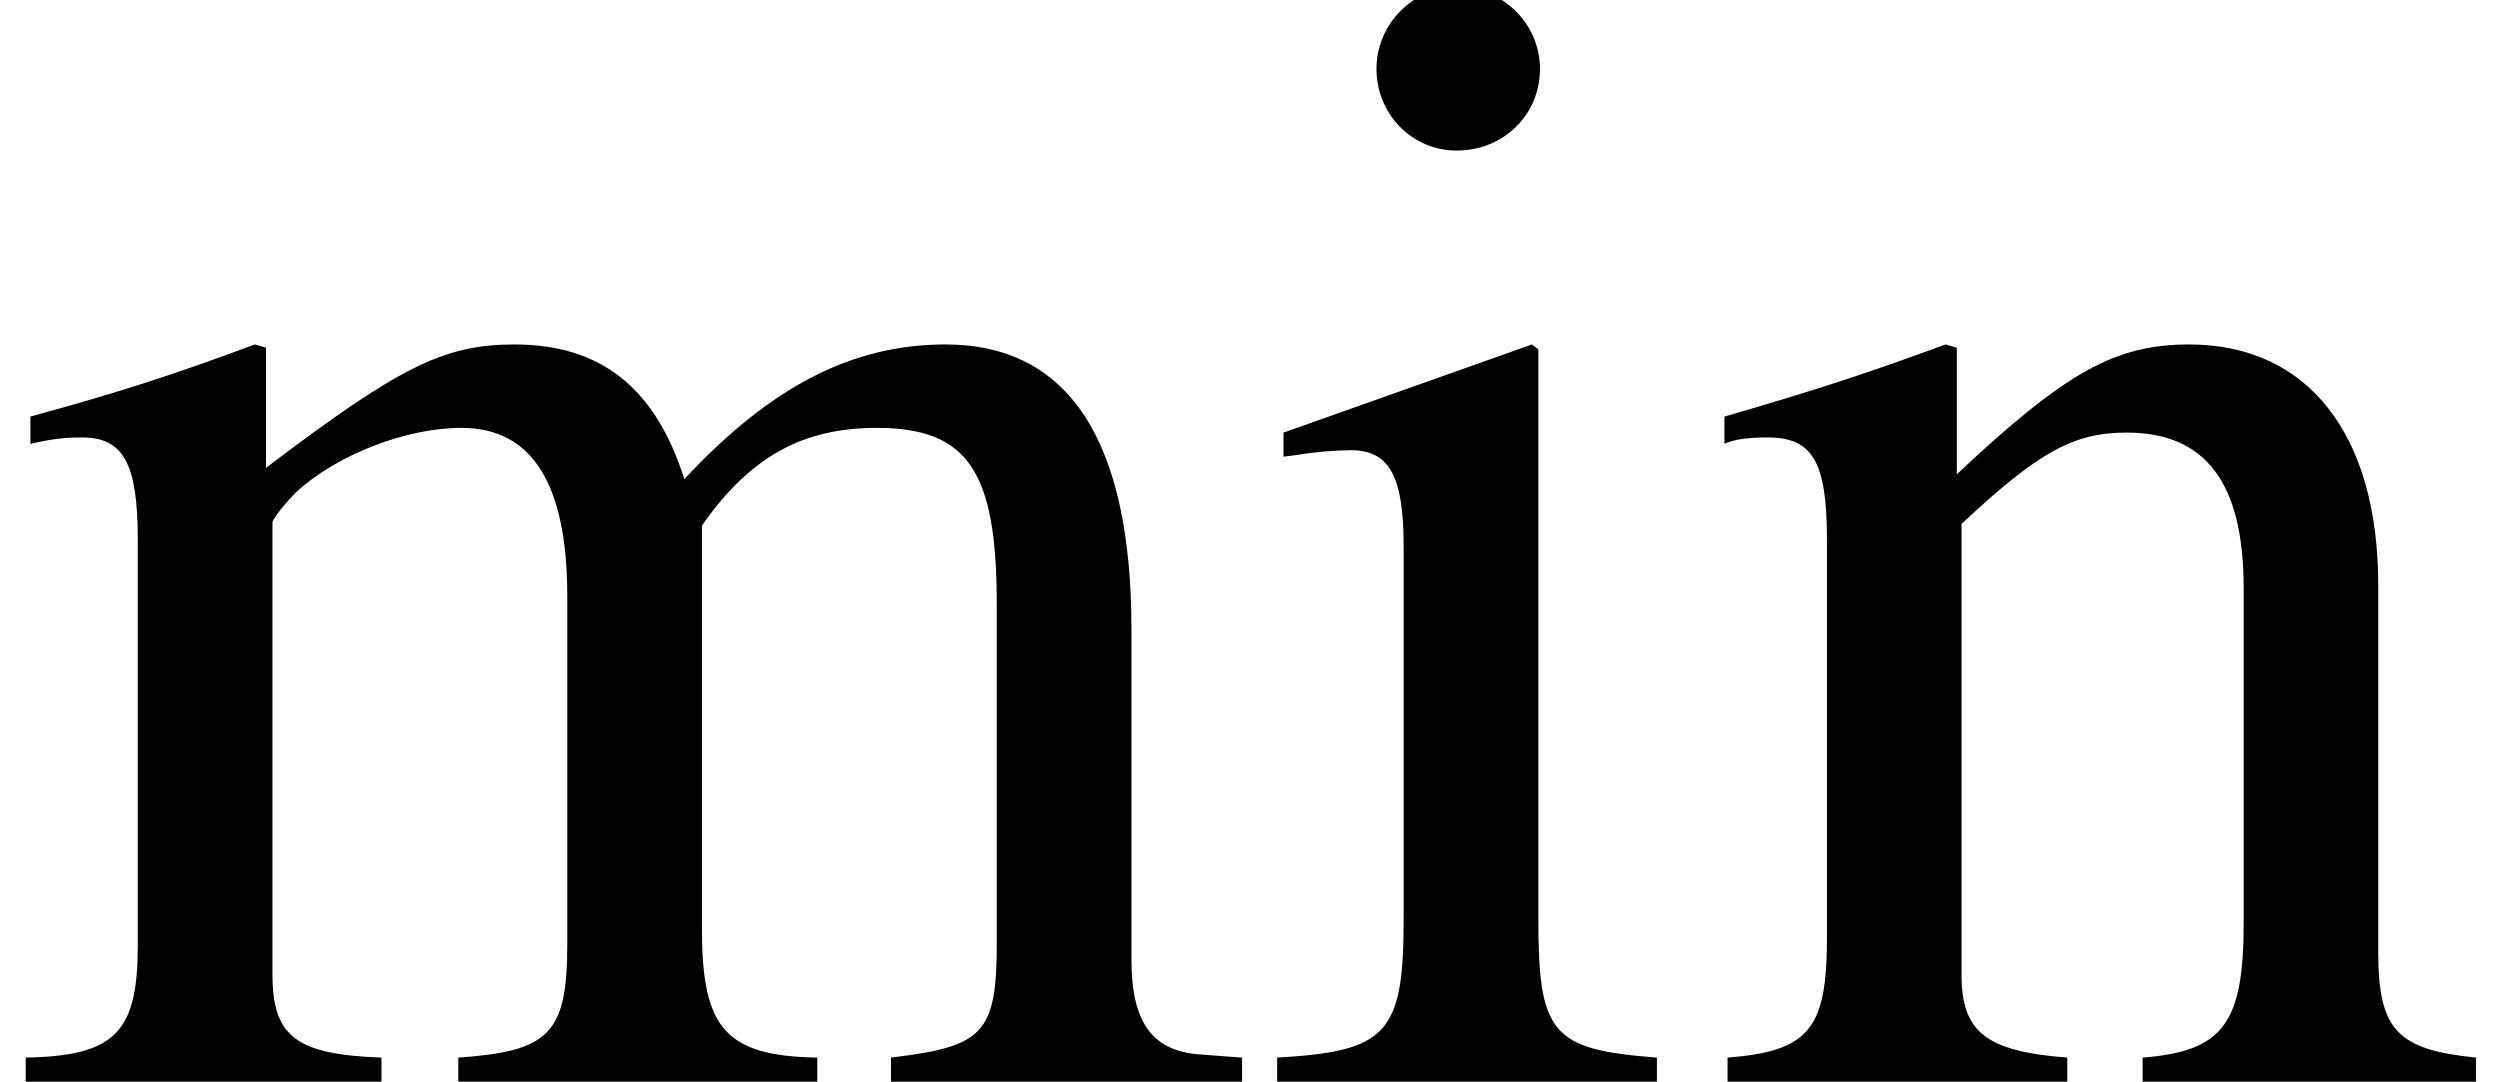
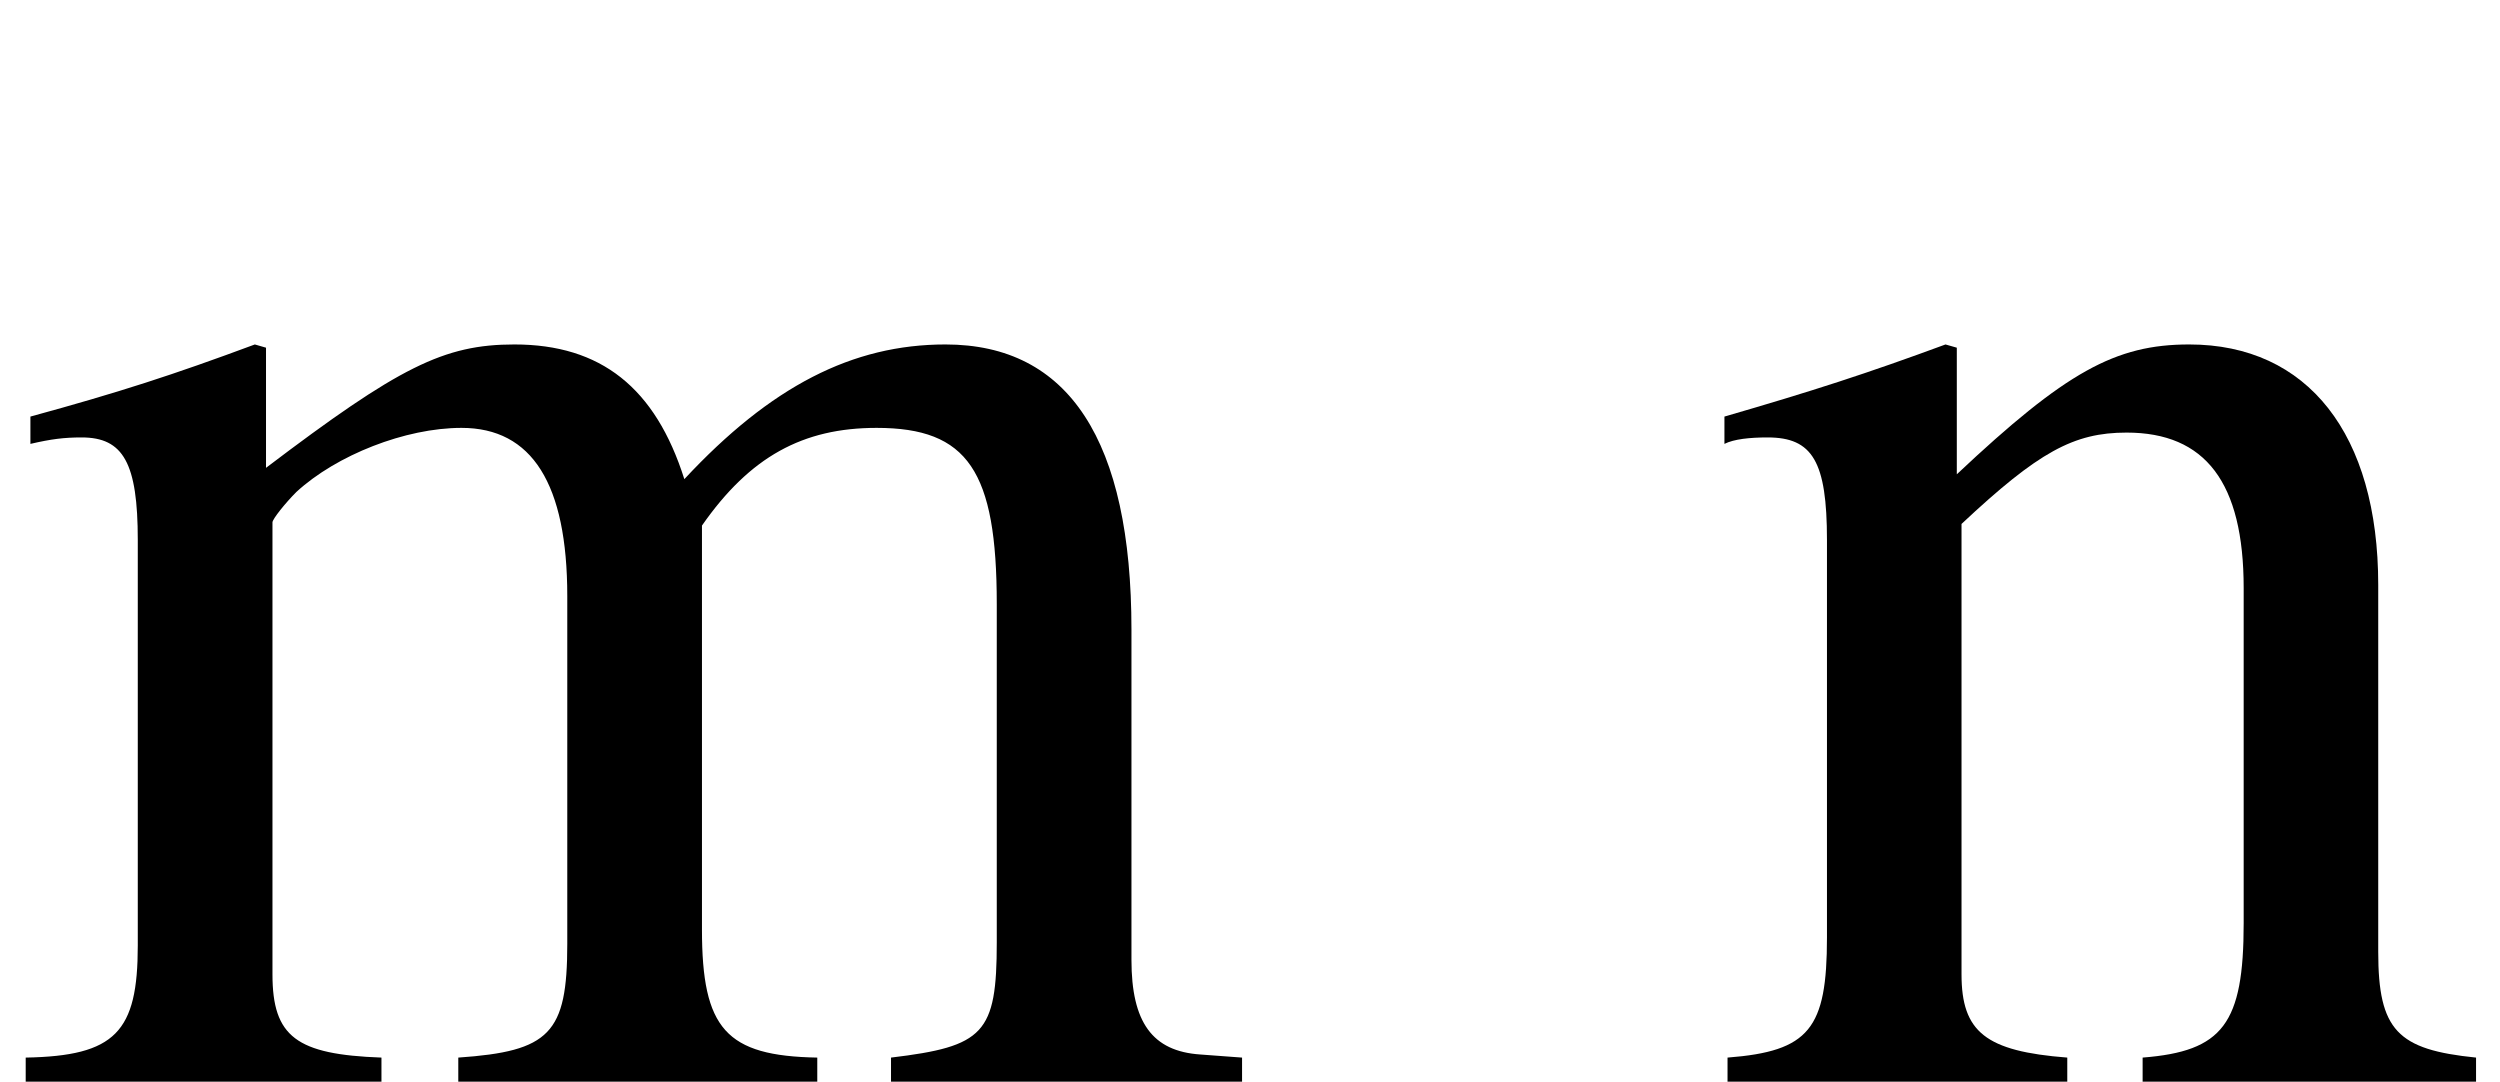
<svg xmlns="http://www.w3.org/2000/svg" xmlns:xlink="http://www.w3.org/1999/xlink" version="1.1" width="18.58pt" height="8.04pt" viewBox="56.413 57.714 18.58 8.04">
  <defs>
-     <path id="g1-105" d="M2.084-5.479L.238-4.824V-4.645L.333-4.657C.476-4.681 .631-4.693 .738-4.693C1.024-4.693 1.131-4.502 1.131-3.978V-1.215C1.131-.357 1.012-.226 .191-.179V0H3.013V-.179C2.227-.238 2.132-.357 2.132-1.215V-5.443L2.084-5.479ZM1.525-8.135C1.203-8.135 .929-7.861 .929-7.527S1.191-6.92 1.525-6.92C1.87-6.92 2.144-7.182 2.144-7.527C2.144-7.861 1.87-8.135 1.525-8.135Z" />
    <path id="g1-109" d="M.226-4.74C.381-4.776 .476-4.788 .607-4.788C.917-4.788 1.024-4.597 1.024-4.026V-1.012C1.024-.369 .858-.191 .191-.179V0H2.835V-.179C2.203-.202 2.025-.333 2.025-.798V-4.157C2.025-4.181 2.12-4.3 2.203-4.383C2.501-4.657 3.013-4.859 3.43-4.859C3.954-4.859 4.216-4.443 4.216-3.609V-1.024C4.216-.357 4.085-.226 3.406-.179V0H6.074V-.179C5.395-.191 5.217-.393 5.217-1.131V-4.133C5.574-4.645 5.967-4.859 6.515-4.859C7.194-4.859 7.408-4.538 7.408-3.549V-1.036C7.408-.357 7.313-.262 6.622-.179V0H9.231V-.179L8.921-.202C8.564-.226 8.409-.441 8.409-.905V-3.359C8.409-4.764 7.944-5.479 7.027-5.479C6.336-5.479 5.729-5.169 5.086-4.478C4.871-5.157 4.466-5.479 3.823-5.479C3.299-5.479 2.966-5.312 1.977-4.562V-5.455L1.894-5.479C1.286-5.253 .881-5.122 .226-4.943V-4.74Z" />
    <path id="g1-110" d="M.191-4.74C.262-4.776 .381-4.788 .512-4.788C.846-4.788 .953-4.609 .953-4.026V-1.072C.953-.393 .822-.226 .214-.179V0H2.739V-.179C2.132-.226 1.953-.369 1.953-.798V-4.145C2.525-4.681 2.787-4.824 3.18-4.824C3.764-4.824 4.05-4.455 4.05-3.668V-1.179C4.05-.429 3.895-.226 3.299-.179V0H5.777V-.179C5.193-.238 5.05-.381 5.05-.965V-3.692C5.05-4.812 4.526-5.479 3.645-5.479C3.097-5.479 2.728-5.276 1.918-4.514V-5.455L1.834-5.479C1.251-5.264 .846-5.133 .191-4.943V-4.74Z" />
  </defs>
  <g id="page1">
    <use x="56.413" y="65.753" xlink:href="#g1-109" />
    <use x="65.714" y="65.753" xlink:href="#g1-105" />
    <use x="69.038" y="65.753" xlink:href="#g1-110" />
  </g>
</svg>